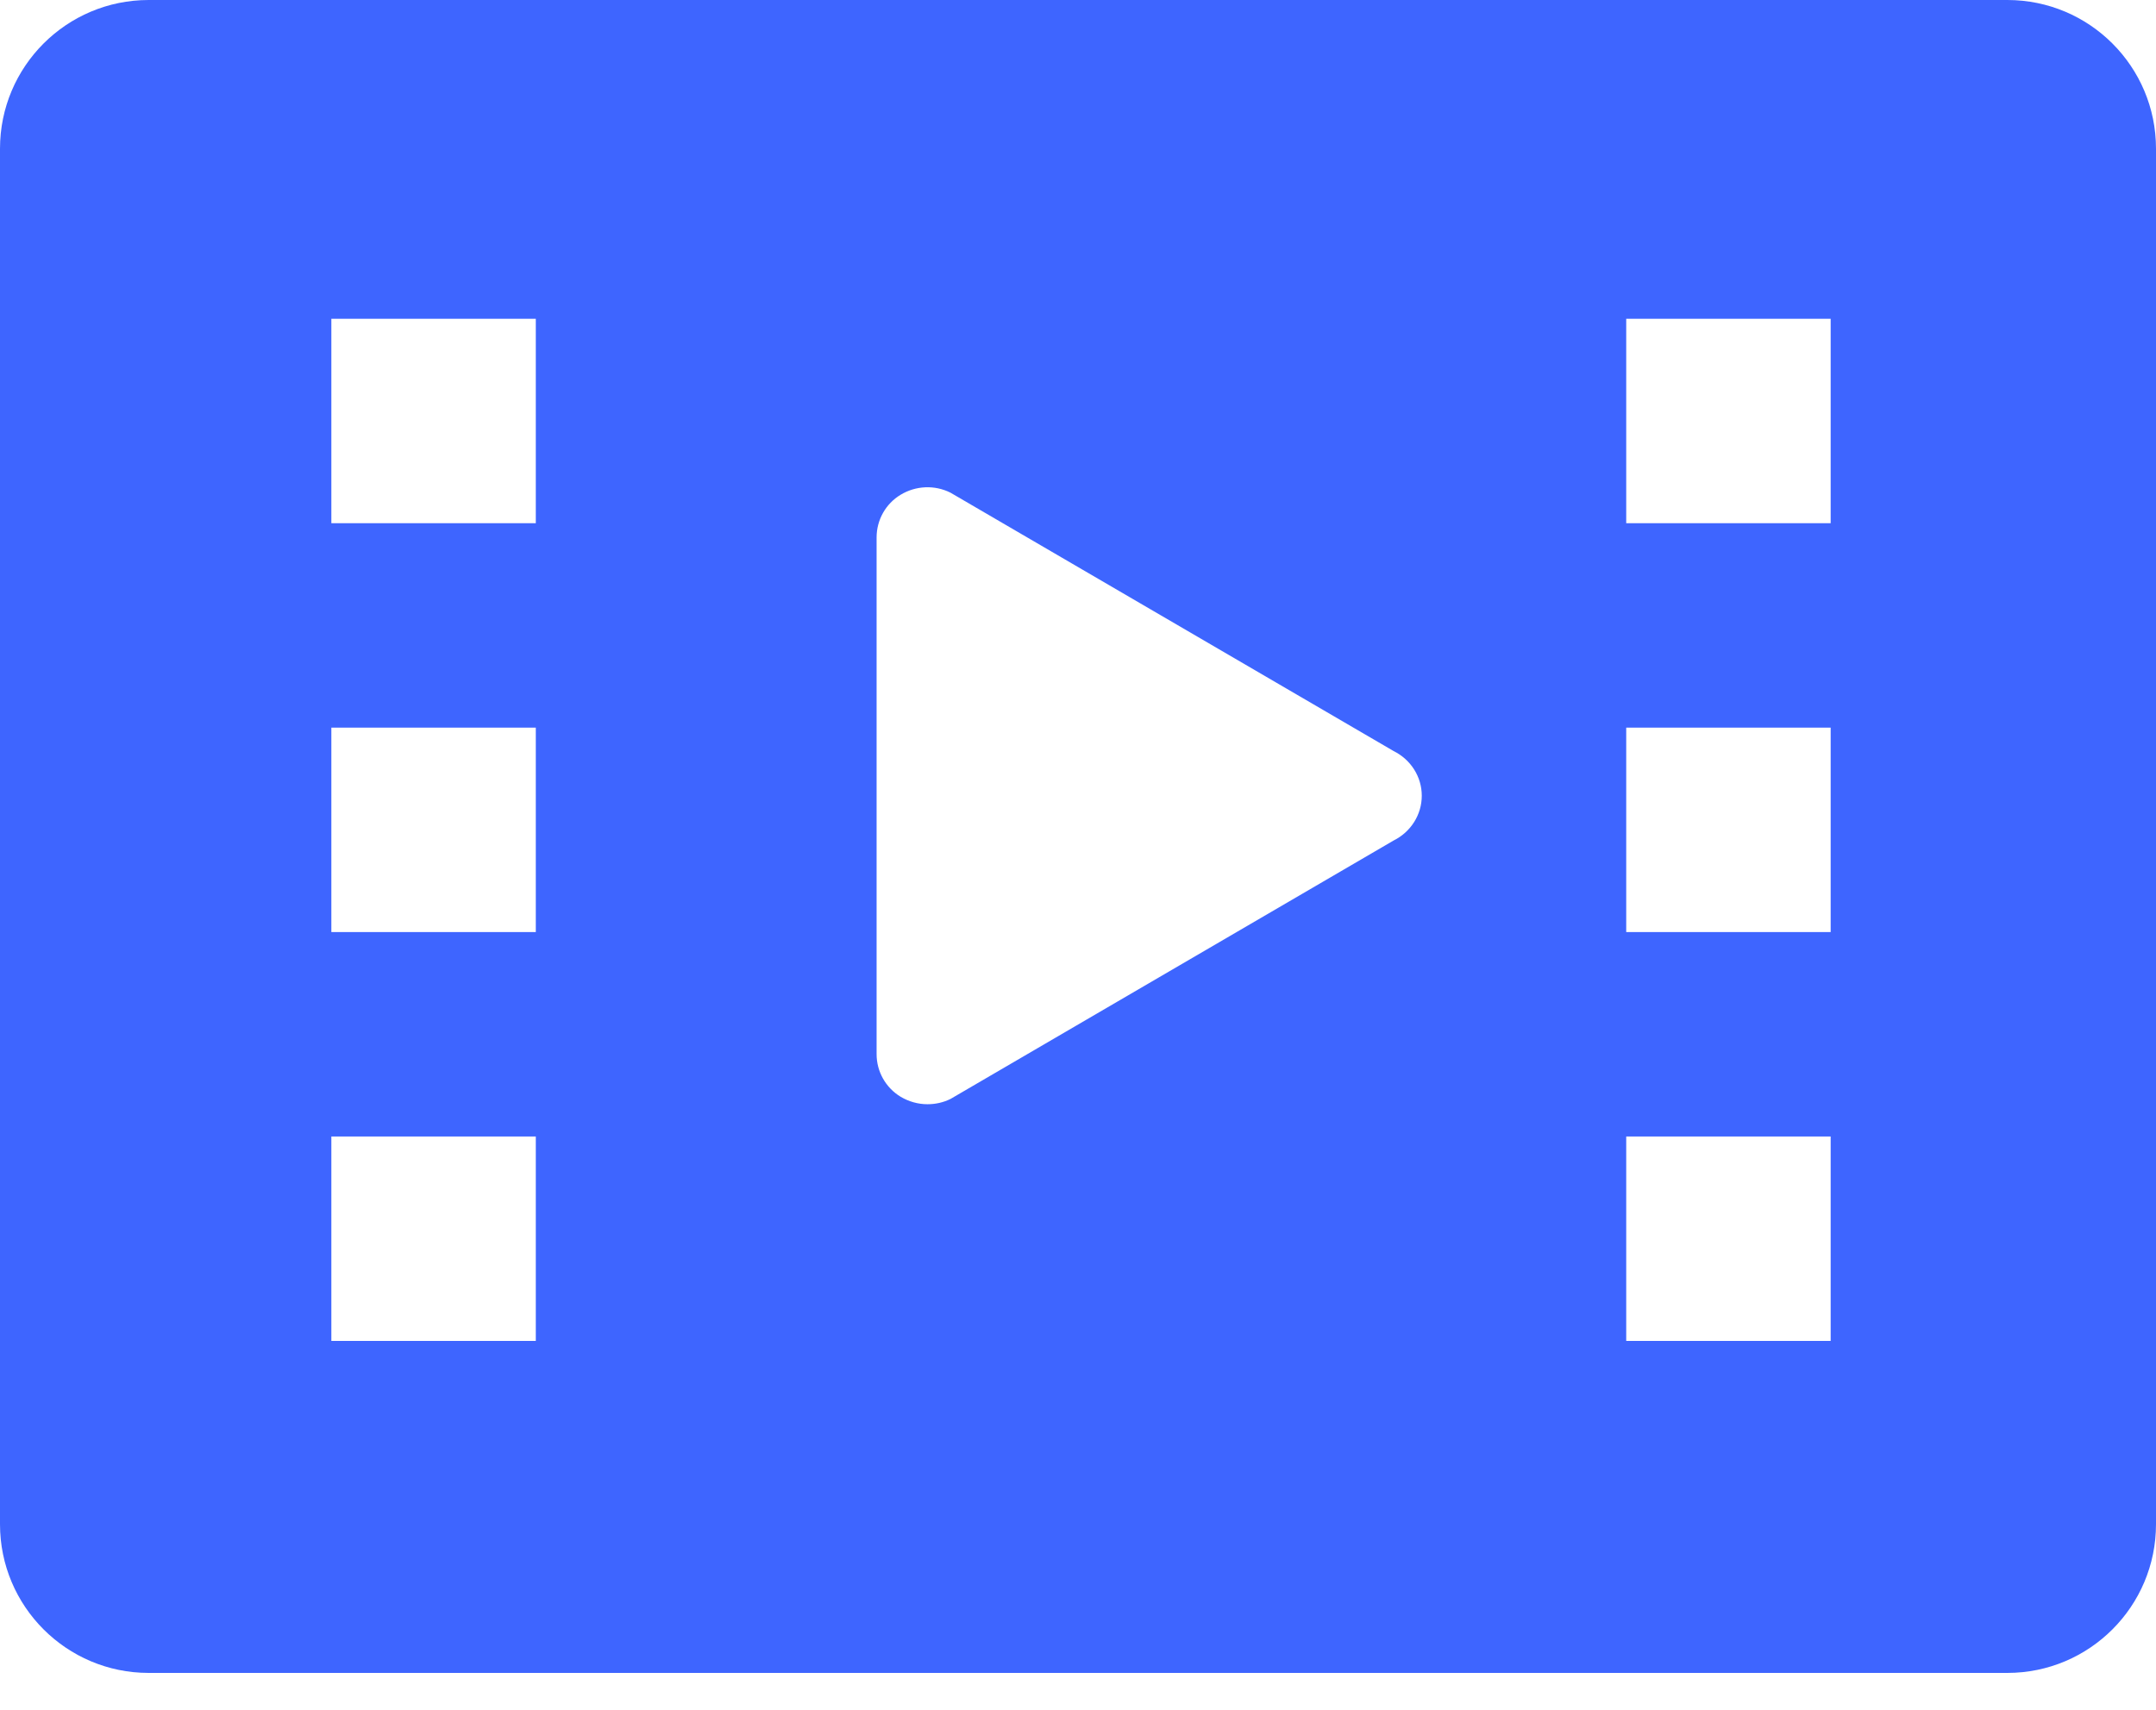
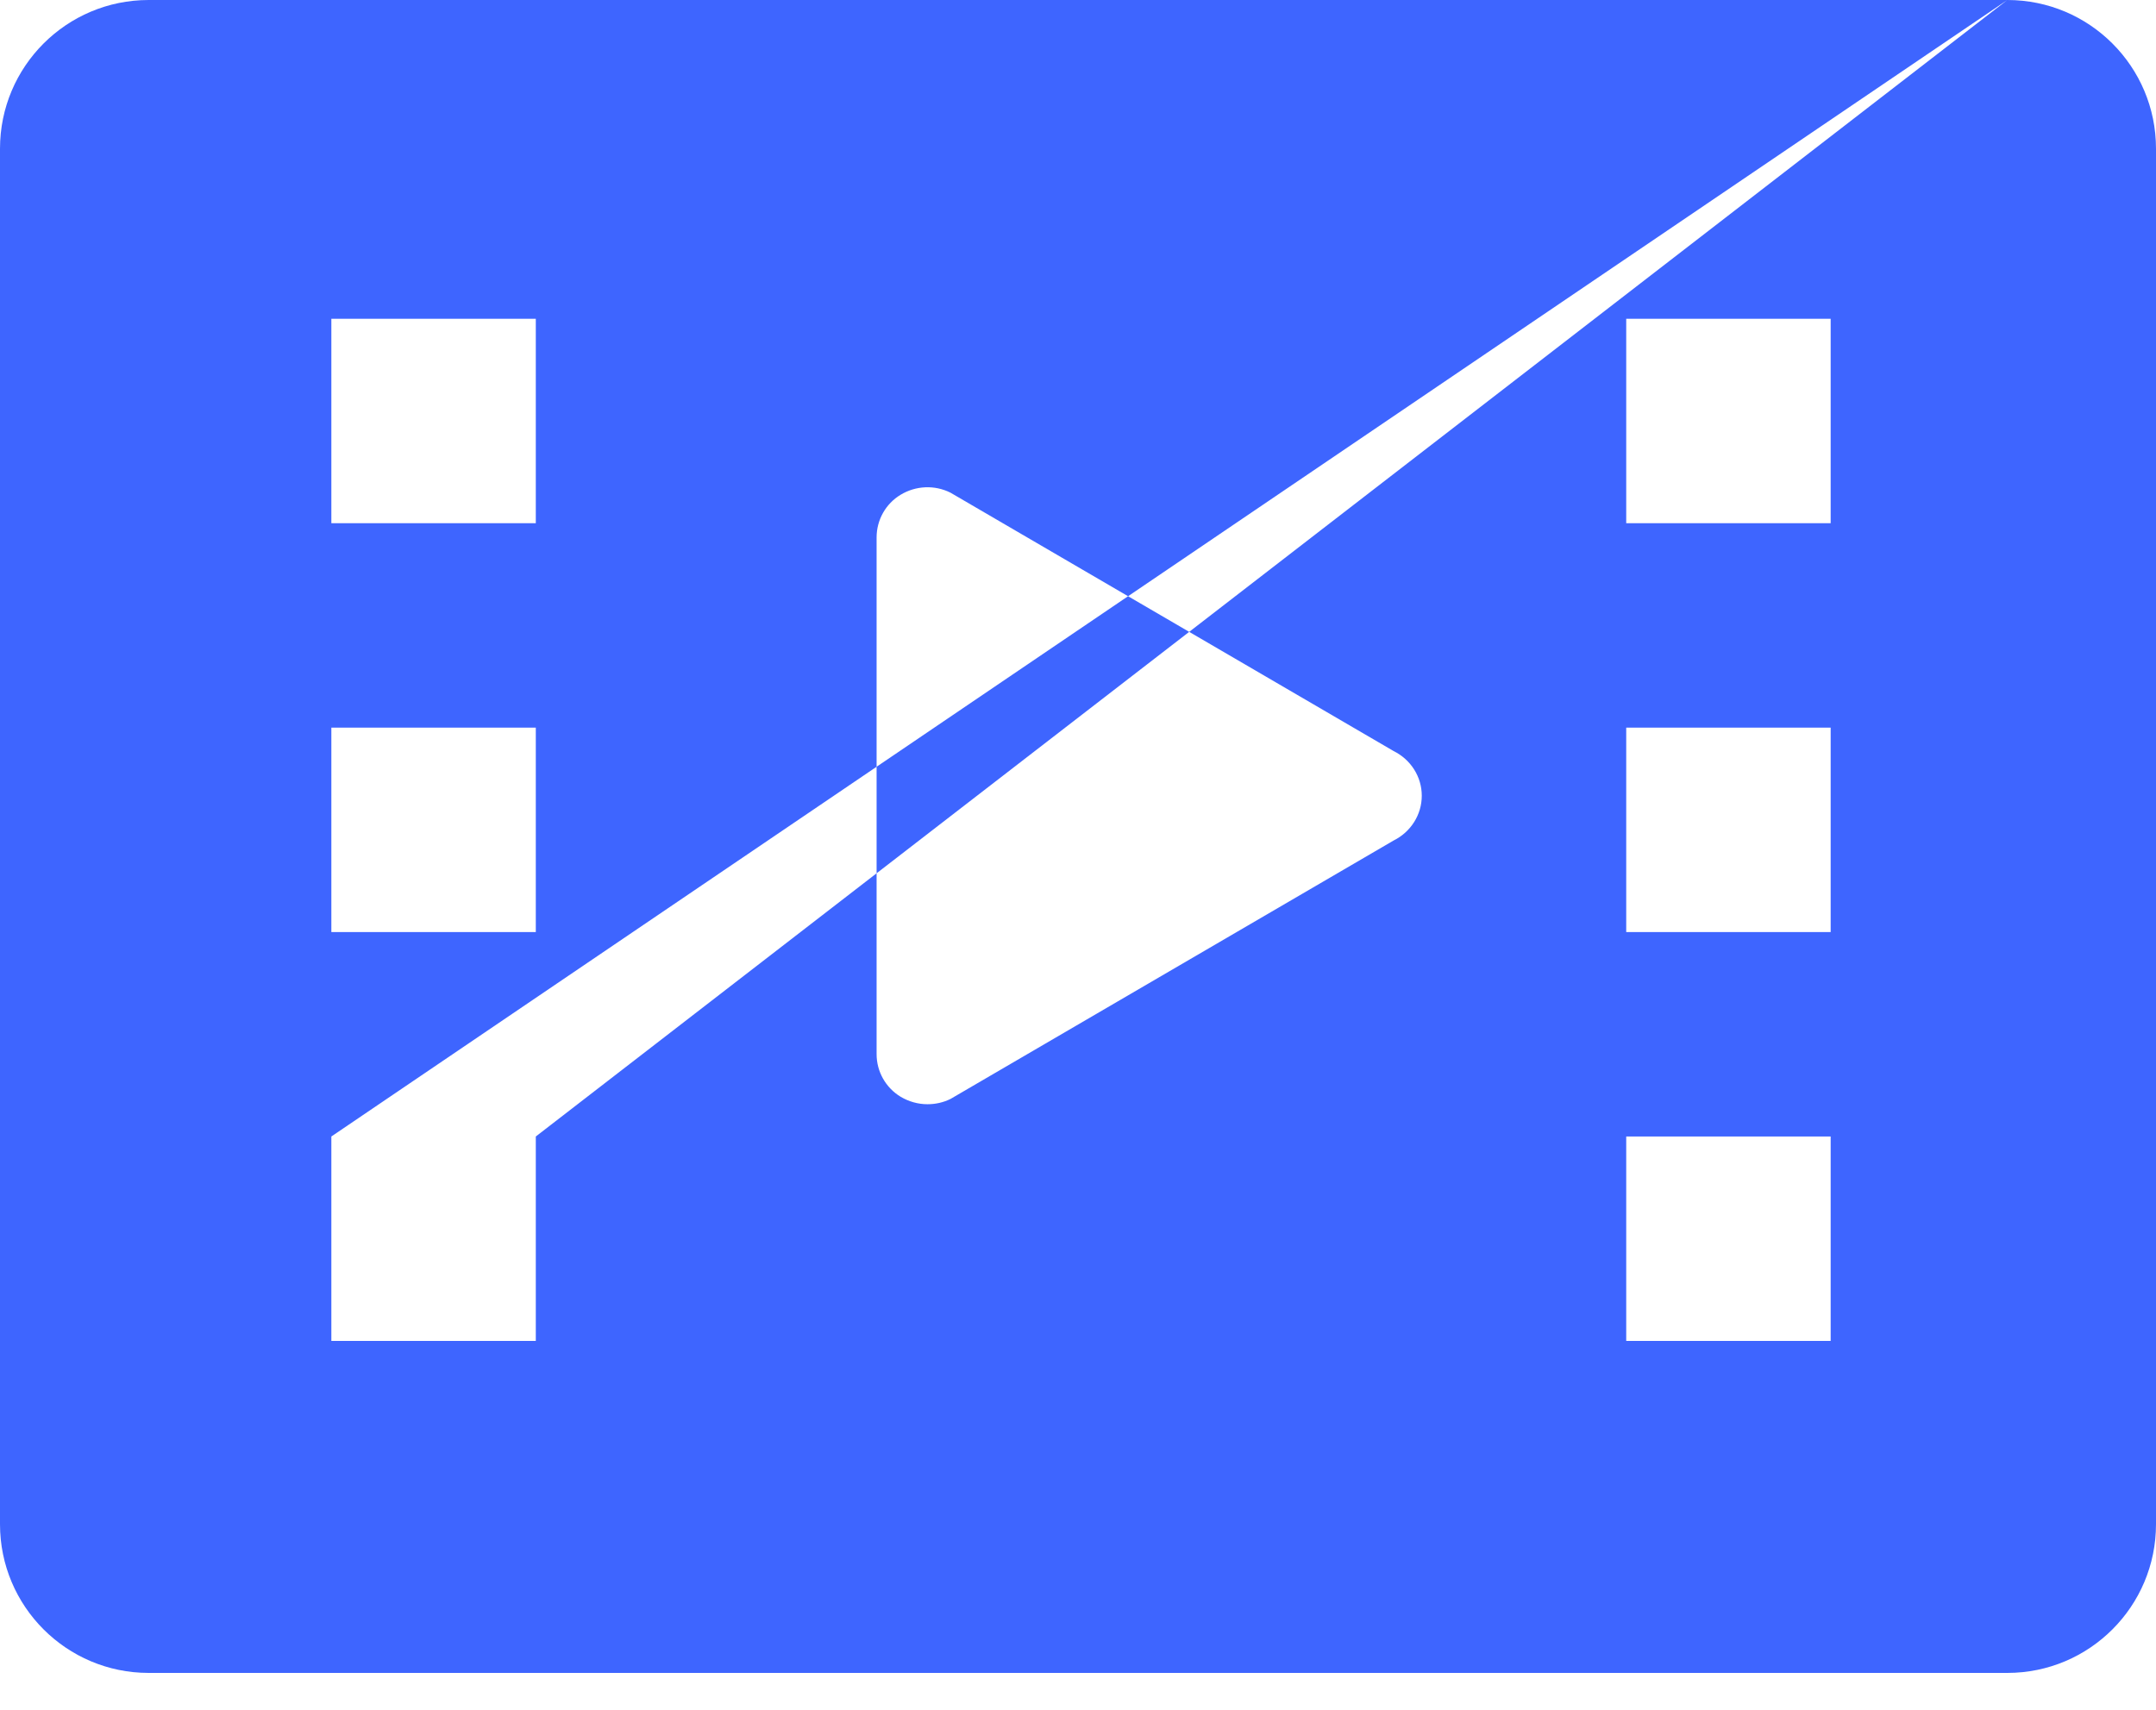
<svg xmlns="http://www.w3.org/2000/svg" width="29px" height="23px" viewBox="0 0 29 23" version="1.1">
  <title>形状结合</title>
  <g id="阅流云" stroke="none" stroke-width="1" fill="none" fill-rule="evenodd">
    <g transform="translate(-876, -4115)" fill="#3E65FF" id="编组-48">
      <g transform="translate(847.915, 4098)">
        <g id="编组-45" transform="translate(28.085, 17)">
-           <path d="M27,1.82964754e-13 C28.105,1.84501913e-13 29,0.895 29,2 L29,20.504 C29,21.608 28.105,22.504 27,22.504 L2,22.504 C0.895,22.504 1.87533573e-15,21.608 0,20.504 L0,2 C-3.57315355e-16,0.895 0.895,1.82945616e-13 2,1.82964754e-13 L27,1.82964754e-13 Z M7.207,15.288 L4.457,15.288 L4.457,18.038 L7.207,18.038 L7.207,15.288 Z M24.624,15.288 L21.874,15.288 L21.874,18.038 L24.624,18.038 L24.624,15.288 Z M12.784,6.627 C12.572,6.521 12.319,6.532 12.115,6.655 C11.913,6.776 11.791,6.995 11.791,7.228 L11.791,7.228 L11.791,14.181 C11.791,14.414 11.913,14.632 12.115,14.754 C12.227,14.82 12.35,14.854 12.476,14.854 C12.582,14.854 12.688,14.831 12.785,14.783 L12.785,14.783 L18.746,11.306 C18.977,11.191 19.124,10.959 19.124,10.704 C19.124,10.449 18.977,10.218 18.745,10.103 L18.745,10.103 Z M7.207,9.788 L4.457,9.788 L4.457,12.538 L7.207,12.538 L7.207,9.788 Z M24.624,9.788 L21.874,9.788 L21.874,12.538 L24.624,12.538 L24.624,9.788 Z M7.207,4.288 L4.457,4.288 L4.457,7.038 L7.207,7.038 L7.207,4.288 Z M24.624,4.288 L21.874,4.288 L21.874,7.038 L24.624,7.038 L24.624,4.288 Z" id="形状结合" />
+           <path d="M27,1.82964754e-13 C28.105,1.84501913e-13 29,0.895 29,2 L29,20.504 C29,21.608 28.105,22.504 27,22.504 L2,22.504 C0.895,22.504 1.87533573e-15,21.608 0,20.504 L0,2 C-3.57315355e-16,0.895 0.895,1.82945616e-13 2,1.82964754e-13 L27,1.82964754e-13 Z L4.457,15.288 L4.457,18.038 L7.207,18.038 L7.207,15.288 Z M24.624,15.288 L21.874,15.288 L21.874,18.038 L24.624,18.038 L24.624,15.288 Z M12.784,6.627 C12.572,6.521 12.319,6.532 12.115,6.655 C11.913,6.776 11.791,6.995 11.791,7.228 L11.791,7.228 L11.791,14.181 C11.791,14.414 11.913,14.632 12.115,14.754 C12.227,14.82 12.35,14.854 12.476,14.854 C12.582,14.854 12.688,14.831 12.785,14.783 L12.785,14.783 L18.746,11.306 C18.977,11.191 19.124,10.959 19.124,10.704 C19.124,10.449 18.977,10.218 18.745,10.103 L18.745,10.103 Z M7.207,9.788 L4.457,9.788 L4.457,12.538 L7.207,12.538 L7.207,9.788 Z M24.624,9.788 L21.874,9.788 L21.874,12.538 L24.624,12.538 L24.624,9.788 Z M7.207,4.288 L4.457,4.288 L4.457,7.038 L7.207,7.038 L7.207,4.288 Z M24.624,4.288 L21.874,4.288 L21.874,7.038 L24.624,7.038 L24.624,4.288 Z" id="形状结合" />
        </g>
      </g>
    </g>
  </g>
</svg>